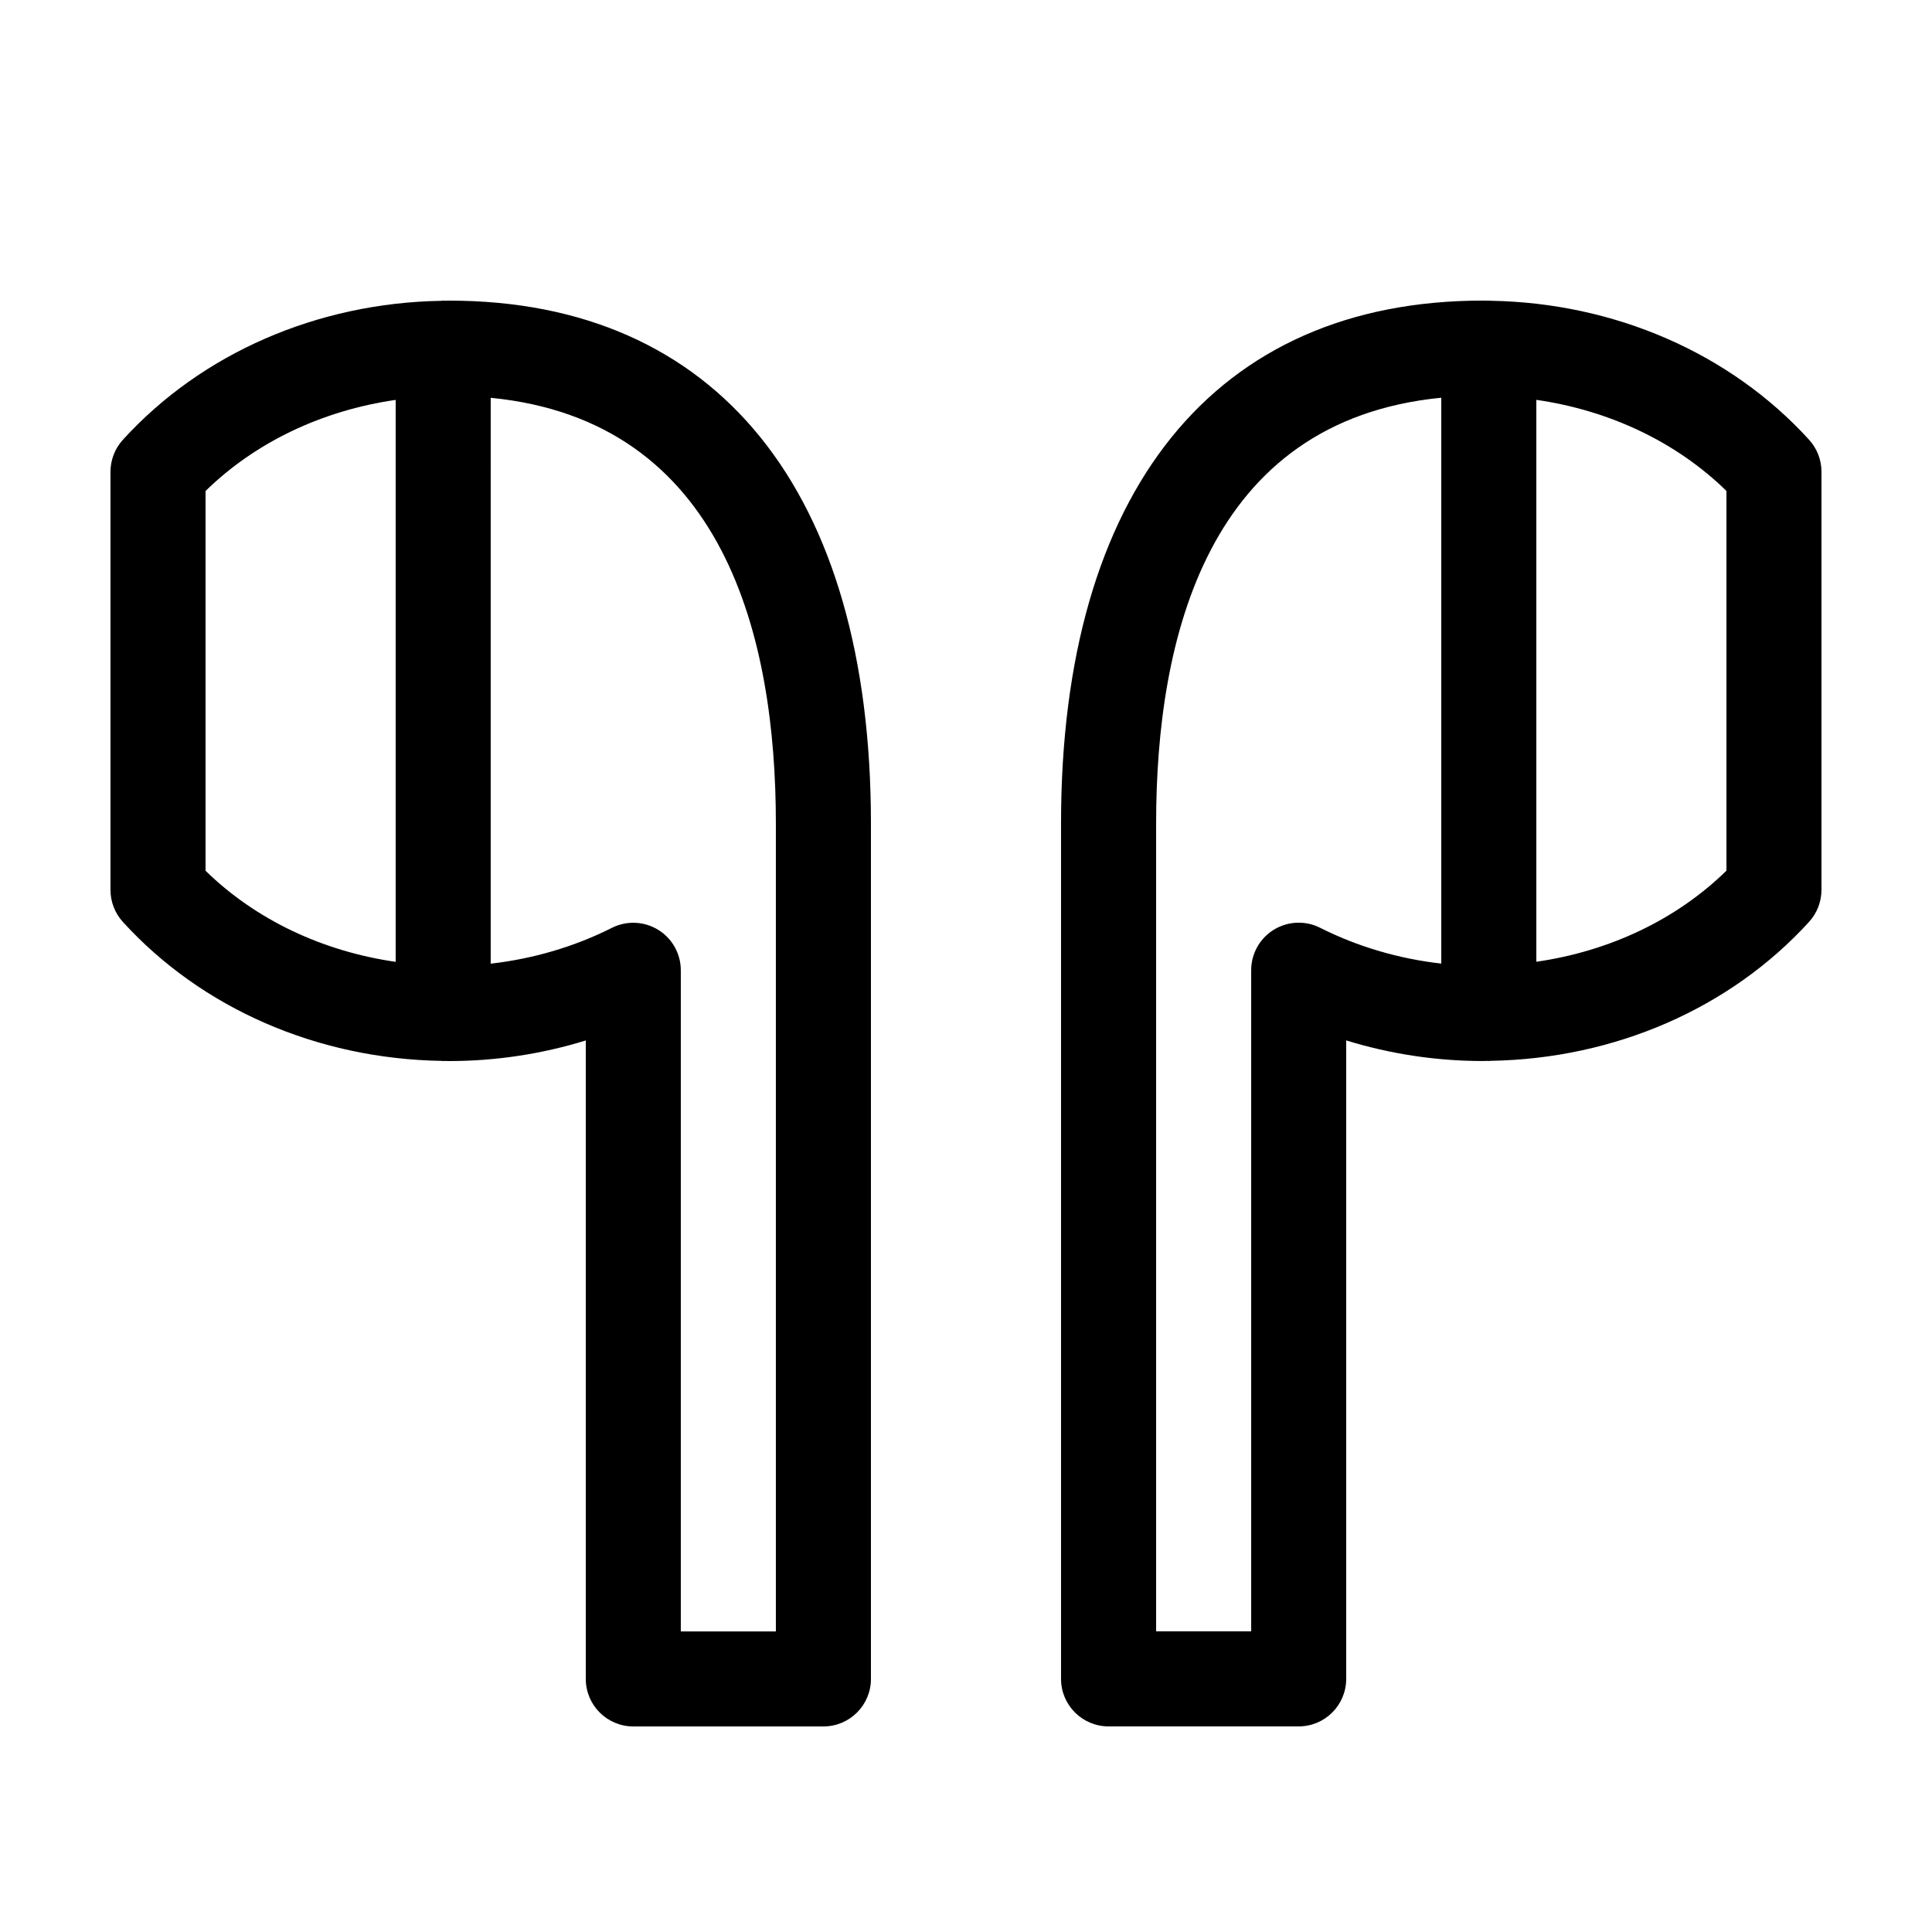
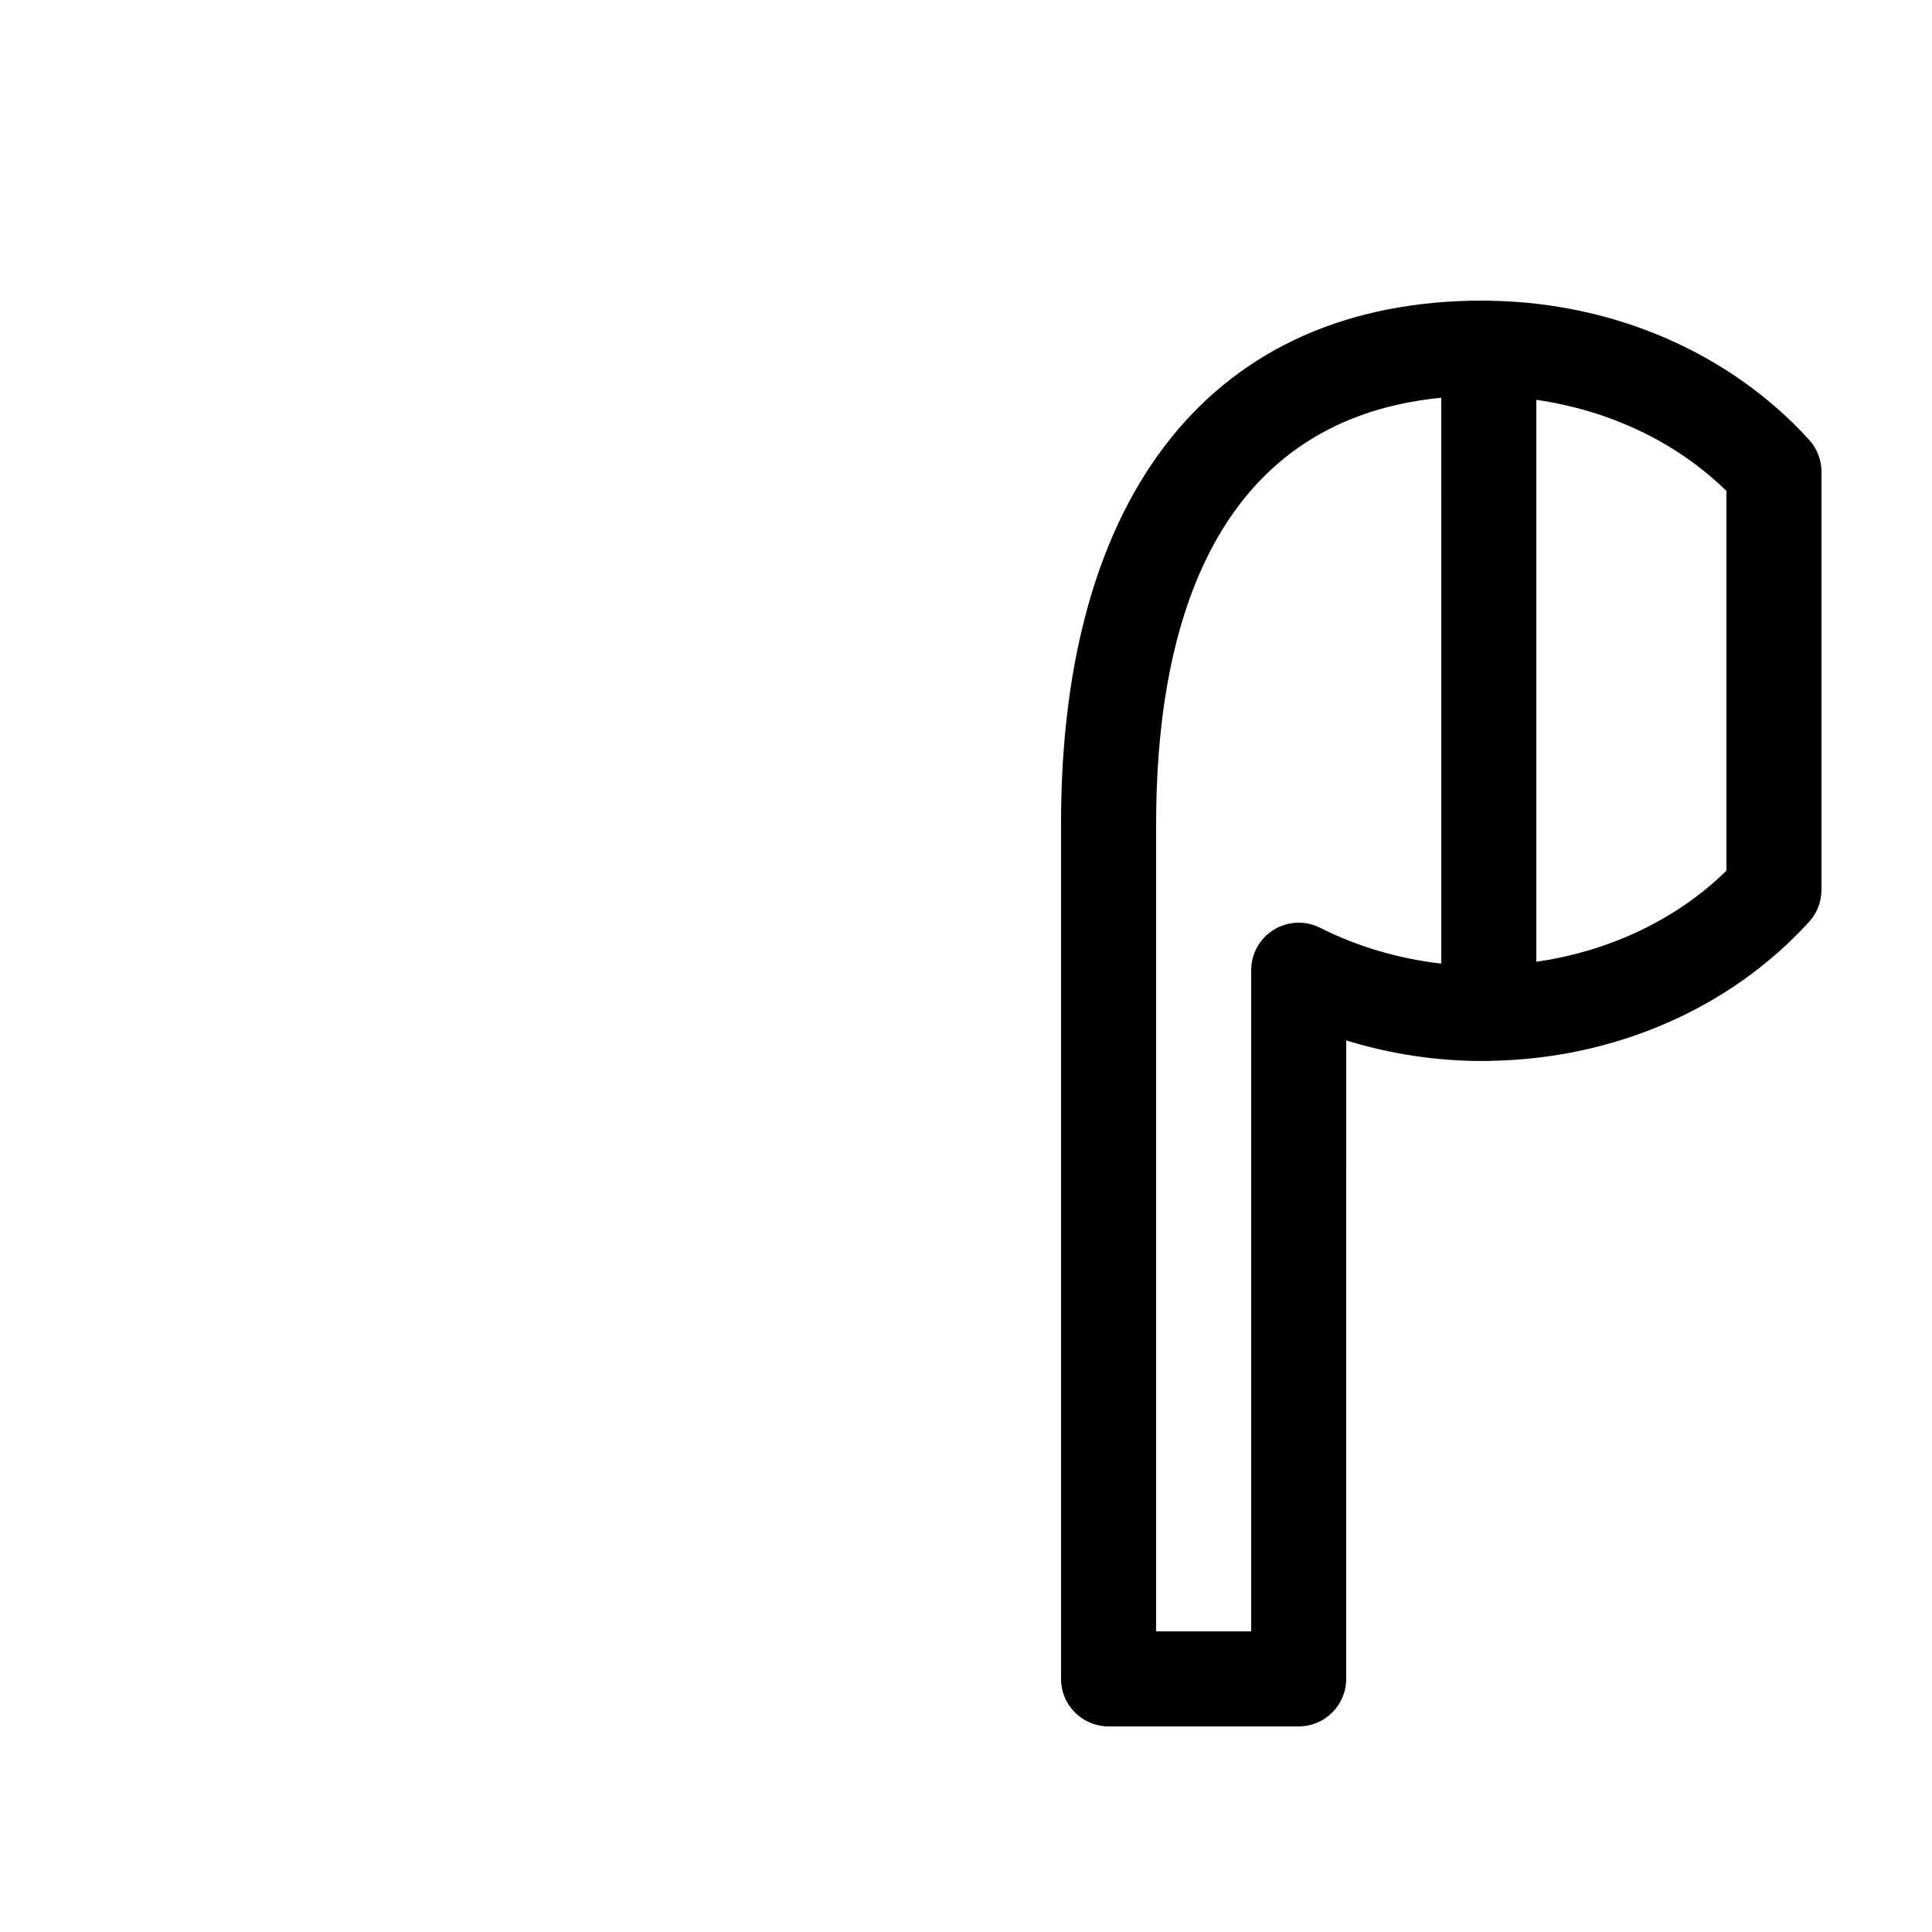
<svg xmlns="http://www.w3.org/2000/svg" fill="#000000" width="800px" height="800px" version="1.1" viewBox="144 144 512 512">
  <g>
-     <path d="m260.93 425.14c0.176 0.008 0.34 0.051 0.516 0.051 0.105 0 0.207-0.031 0.312-0.031 0.426 0.008 0.844 0.031 1.266 0.031 12.324 0 24.582-1.863 36.215-5.461v169.2c0 6.957 5.637 12.594 12.594 12.594h50.383c6.957 0 12.594-5.637 12.594-12.594v-226.71c-0.004-88.051-40.746-138.55-111.79-138.55-0.422 0-0.84 0.023-1.258 0.031-0.113 0-0.211-0.031-0.32-0.031-0.176 0-0.344 0.047-0.52 0.051-32.824 0.551-63.48 13.887-84.367 36.84-2.109 2.316-3.277 5.344-3.277 8.48v110.79c0 3.133 1.168 6.16 3.281 8.48 20.887 22.949 51.543 36.285 84.367 36.832zm13.113-175.72c62.09 6.07 75.57 63.863 75.57 112.8v214.12h-25.191v-175.2c0-4.375-2.266-8.434-5.992-10.727-3.719-2.289-8.363-2.488-12.273-0.523-9.926 5.004-20.863 8.211-32.117 9.492zm-75.57 24.699c13.273-12.988 31-21.352 50.383-24.141v148.92c-19.383-2.793-37.105-11.156-50.383-24.141z" />
    <path d="m539.07 223.71c-0.176-0.004-0.344-0.051-0.52-0.051-0.105 0-0.207 0.031-0.312 0.031-0.422-0.004-0.844-0.031-1.262-0.031-71.039 0-111.79 50.496-111.79 138.55v226.71c0 6.957 5.637 12.594 12.594 12.594h50.383c6.957 0 12.594-5.637 12.594-12.594l0.004-169.2c11.633 3.598 23.883 5.461 36.211 5.461 0.422 0 0.84-0.023 1.258-0.031 0.109 0.004 0.211 0.031 0.316 0.031 0.176 0 0.344-0.047 0.52-0.051 32.824-0.551 63.48-13.887 84.367-36.84 2.109-2.312 3.277-5.344 3.277-8.477v-110.79c0-3.133-1.168-6.16-3.281-8.48-20.883-22.949-51.543-36.285-84.363-36.836zm-13.117 175.65c-11.254-1.273-22.191-4.488-32.117-9.492-3.898-1.969-8.555-1.762-12.273 0.523-3.723 2.293-5.988 6.352-5.988 10.73v175.2h-25.191v-214.12c0-48.934 13.48-106.73 75.57-112.8zm75.574-24.625c-13.273 12.988-31 21.352-50.383 24.141v-148.91c19.383 2.793 37.105 11.156 50.383 24.141z" />
  </g>
</svg>